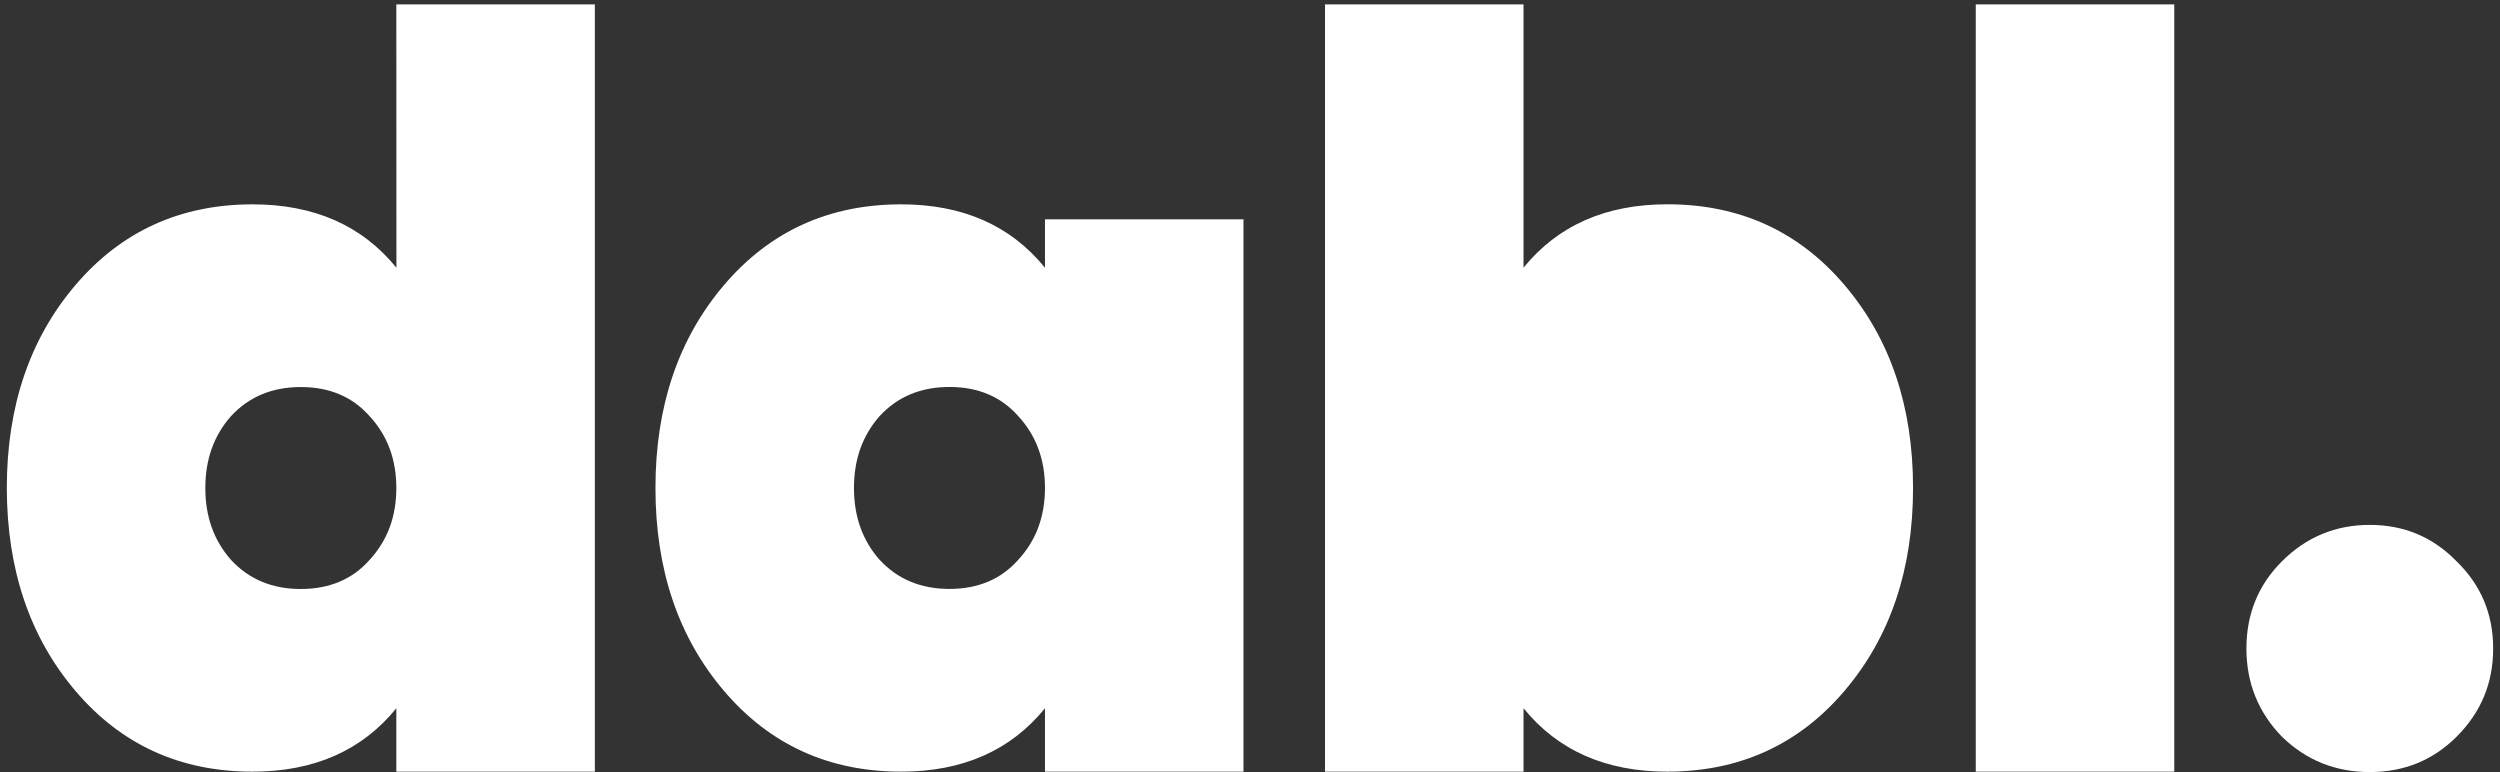
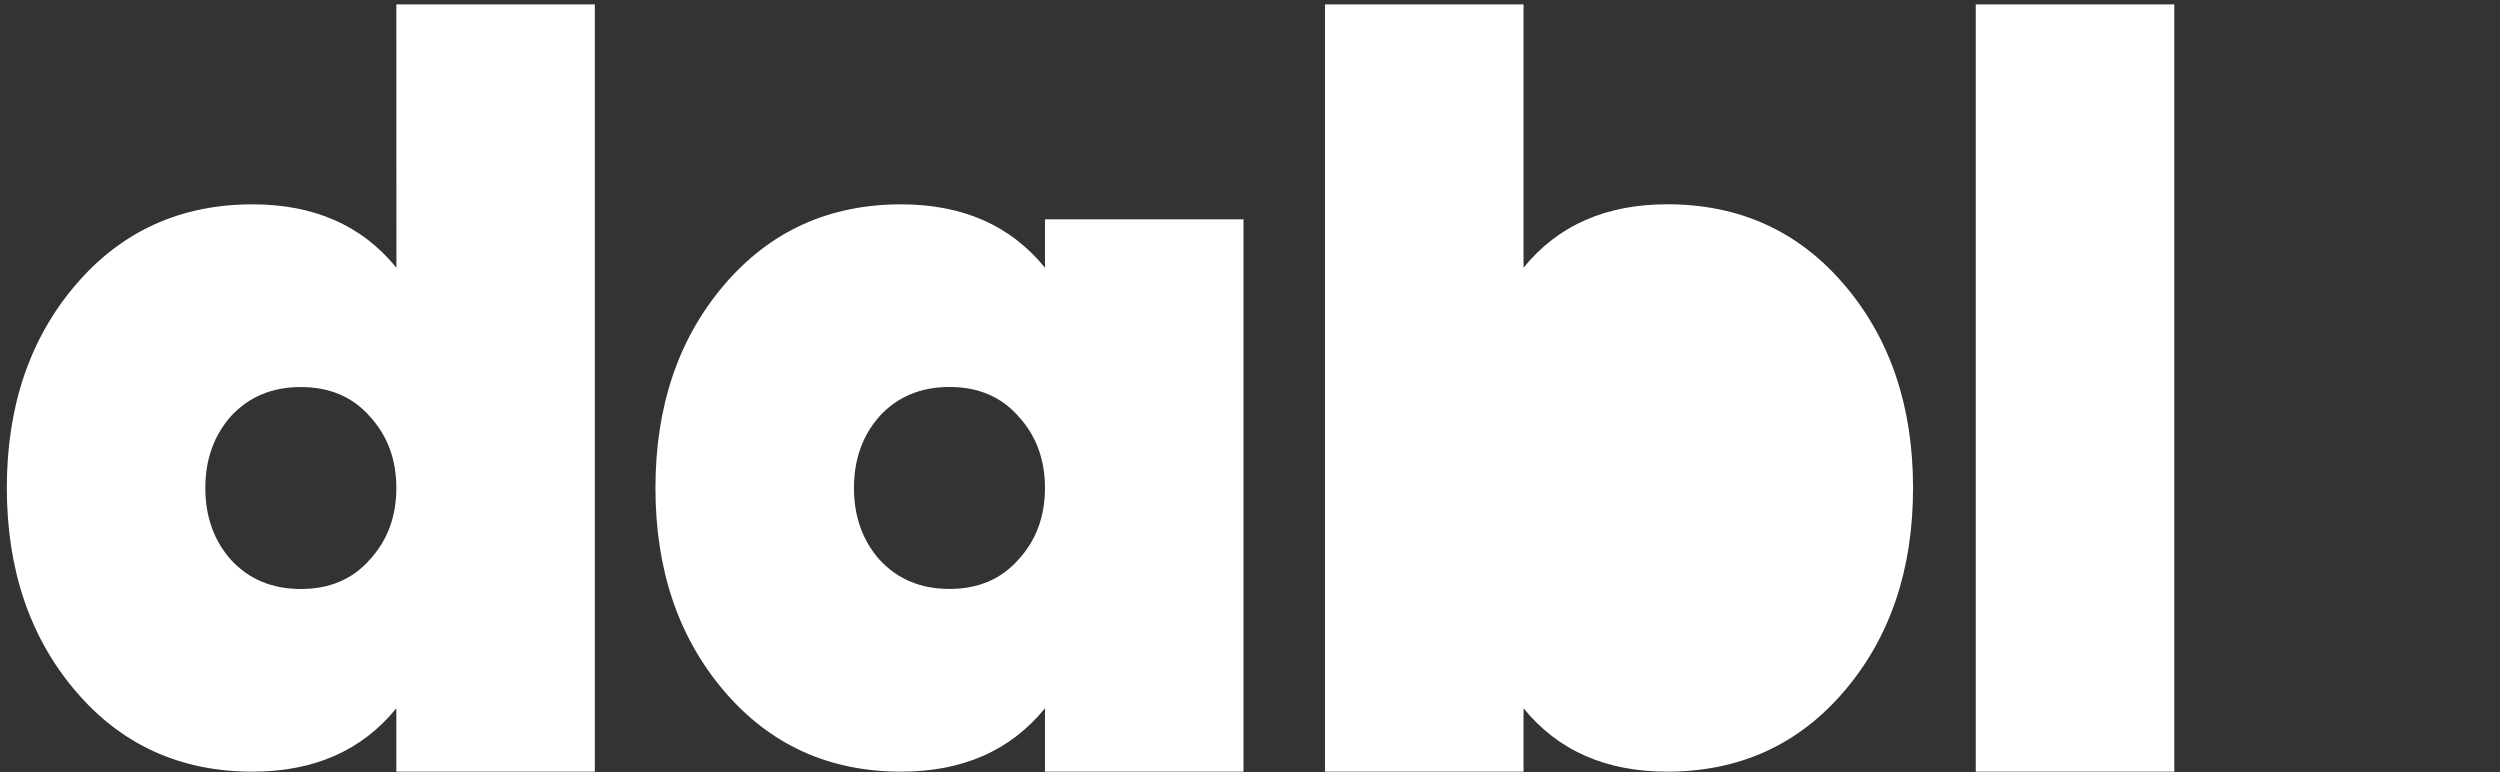
<svg xmlns="http://www.w3.org/2000/svg" width="246" height="76" viewBox="0 0 246 76" fill="none">
  <rect x="0" y="0" width="246" height="76" fill="#333333" stroke="none" />
  <g clip-path="url(#clip0_40_859)">
    <path d="M39 0.435H58.533V75.931H39V69.692C35.62 73.852 30.904 75.931 24.85 75.931C17.741 75.931 11.936 73.288 7.436 68.001C2.937 62.715 0.681 56.054 0.671 48.019C0.671 39.984 2.926 33.323 7.436 28.038C11.947 22.752 17.754 20.109 24.858 20.108C30.913 20.108 35.629 22.187 39.008 26.346L39 0.435ZM22.739 55.101C24.498 57.005 26.786 57.957 29.602 57.957C32.418 57.957 34.671 57.005 36.359 55.101C38.119 53.198 38.999 50.838 39 48.021C39.001 45.204 38.121 42.844 36.359 40.941C34.67 39.037 32.417 38.085 29.602 38.085C26.787 38.085 24.499 39.037 22.739 40.941C21.049 42.844 20.204 45.204 20.204 48.021C20.204 50.838 21.049 53.198 22.739 55.101Z" fill="white" />
    <path d="M102.826 21.582H122.359V75.93H102.826V69.692C99.446 73.851 94.73 75.93 88.676 75.93C81.568 75.93 75.761 73.287 71.254 68.001C66.748 62.714 64.496 56.054 64.497 48.019C64.497 39.983 66.749 33.323 71.254 28.037C75.76 22.752 81.567 20.108 88.676 20.107C94.731 20.107 99.447 22.187 102.826 26.346V21.582ZM86.565 55.094C88.325 56.998 90.613 57.95 93.428 57.95C96.243 57.95 98.496 56.998 100.186 55.094C101.946 53.192 102.826 50.832 102.826 48.014C102.826 45.197 101.946 42.837 100.186 40.934C98.496 39.03 96.243 38.078 93.428 38.078C90.613 38.078 88.325 39.03 86.565 40.934C84.875 42.837 84.03 45.197 84.03 48.014C84.03 50.832 84.875 53.194 86.565 55.101V55.094Z" fill="white" />
    <path d="M164.065 20.102C171.173 20.102 176.98 22.745 181.487 28.031C185.993 33.318 188.245 39.978 188.244 48.013C188.244 56.049 185.992 62.709 181.487 67.995C176.981 73.28 171.174 75.926 164.065 75.931C158.01 75.931 153.294 73.852 149.915 69.692V75.931H130.382V0.435H149.915V26.34C153.295 22.181 158.011 20.102 164.065 20.102Z" fill="white" />
    <path d="M194.415 75.931V0.435H213.948V75.931H194.415Z" fill="white" />
-     <path d="M241.738 72.481C239.416 74.808 236.565 75.971 233.185 75.971C229.806 75.971 226.921 74.808 224.532 72.481C222.209 70.084 221.048 67.194 221.048 63.81C221.048 60.426 222.209 57.571 224.532 55.245C226.926 52.848 229.811 51.65 233.185 51.65C236.56 51.65 239.41 52.848 241.738 55.245C244.132 57.572 245.328 60.43 245.328 63.816C245.328 67.203 244.132 70.092 241.738 72.481Z" fill="white" />
  </g>
  <defs>
    <clipPath id="clip0_40_859">
      <rect width="244.658" height="75.536" fill="white" transform="translate(0.671 0.434)" />
    </clipPath>
  </defs>
</svg>